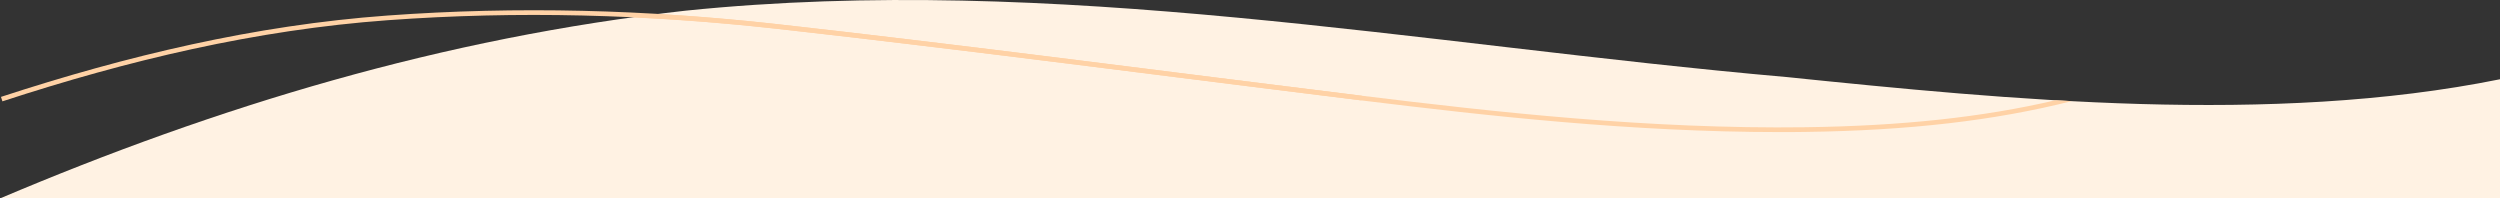
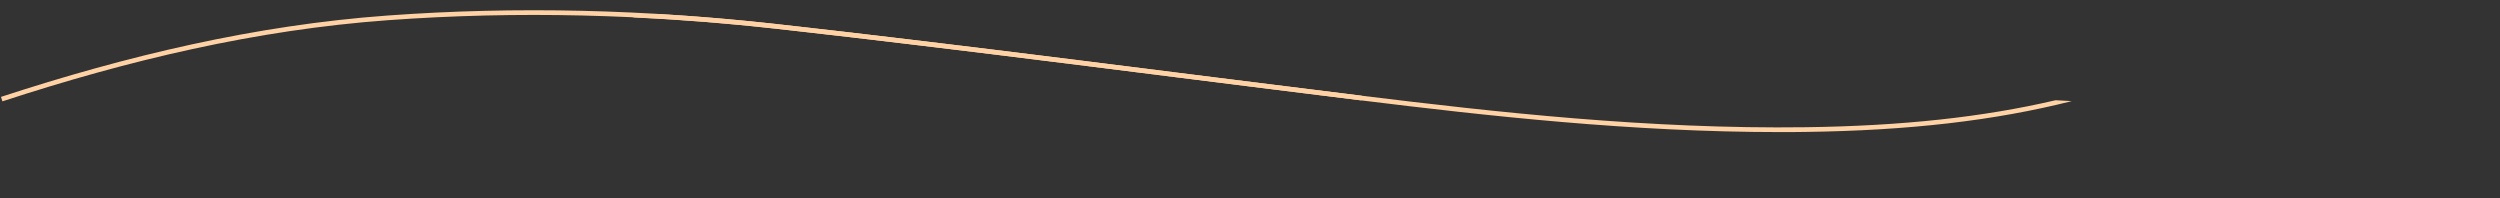
<svg xmlns="http://www.w3.org/2000/svg" width="1600" height="126.996" viewBox="0 0 1600 126.996">
  <rect x="0" y="0" width="1600" height="126.996" fill="#333333" stroke="none" />
  <g id="kennisbank-wave-reverse-search" transform="translate(0 -0.004)">
-     <path id="Path_401" data-name="Path 401" d="M1143.06,49.29C908.77,28.68,675-17.28,438.9,6.82,283.53,24.18,138.86,68.1,0,127H1600V50.73C1453.38,80.35,1285.14,63.82,1143.06,49.29Z" fill="#fff2e3" />
    <path id="Path_263" data-name="Path 263" d="M871.45,62.77C746.55,47.41,621.83,30.85,496.7,16.87,414.41,7.68,331.38,5.36,248.08,11.44c-84.7,6.18-166.62,25.71-247,52" fill="none" stroke="#ffd2a6" stroke-miterlimit="10" stroke-width="3" />
    <path id="Path_402" data-name="Path 402" d="M752.26,49.38c39,4.92,79.33,10,119,14.88,80.36,9.88,173.27,20.28,267.79,20.28,5.55,0,11.12,0,16.68-.11,65.76-.88,120.69-7.2,170.19-19.71-3.45-.18-6.89-.38-10.32-.57-46.76,10.91-98.6,16.46-159.9,17.28-100,1.34-199.08-9.7-284.06-20.15-39.68-4.88-80-10-119-14.88-83.77-10.56-170.38-21.48-255.77-31q-38.19-4.26-76-6.45-8.16,1-16.28,2.15,45.66,2.13,92,7.28C581.9,27.9,668.51,38.82,752.26,49.38Z" fill="#ffd2a6" />
  </g>
</svg>